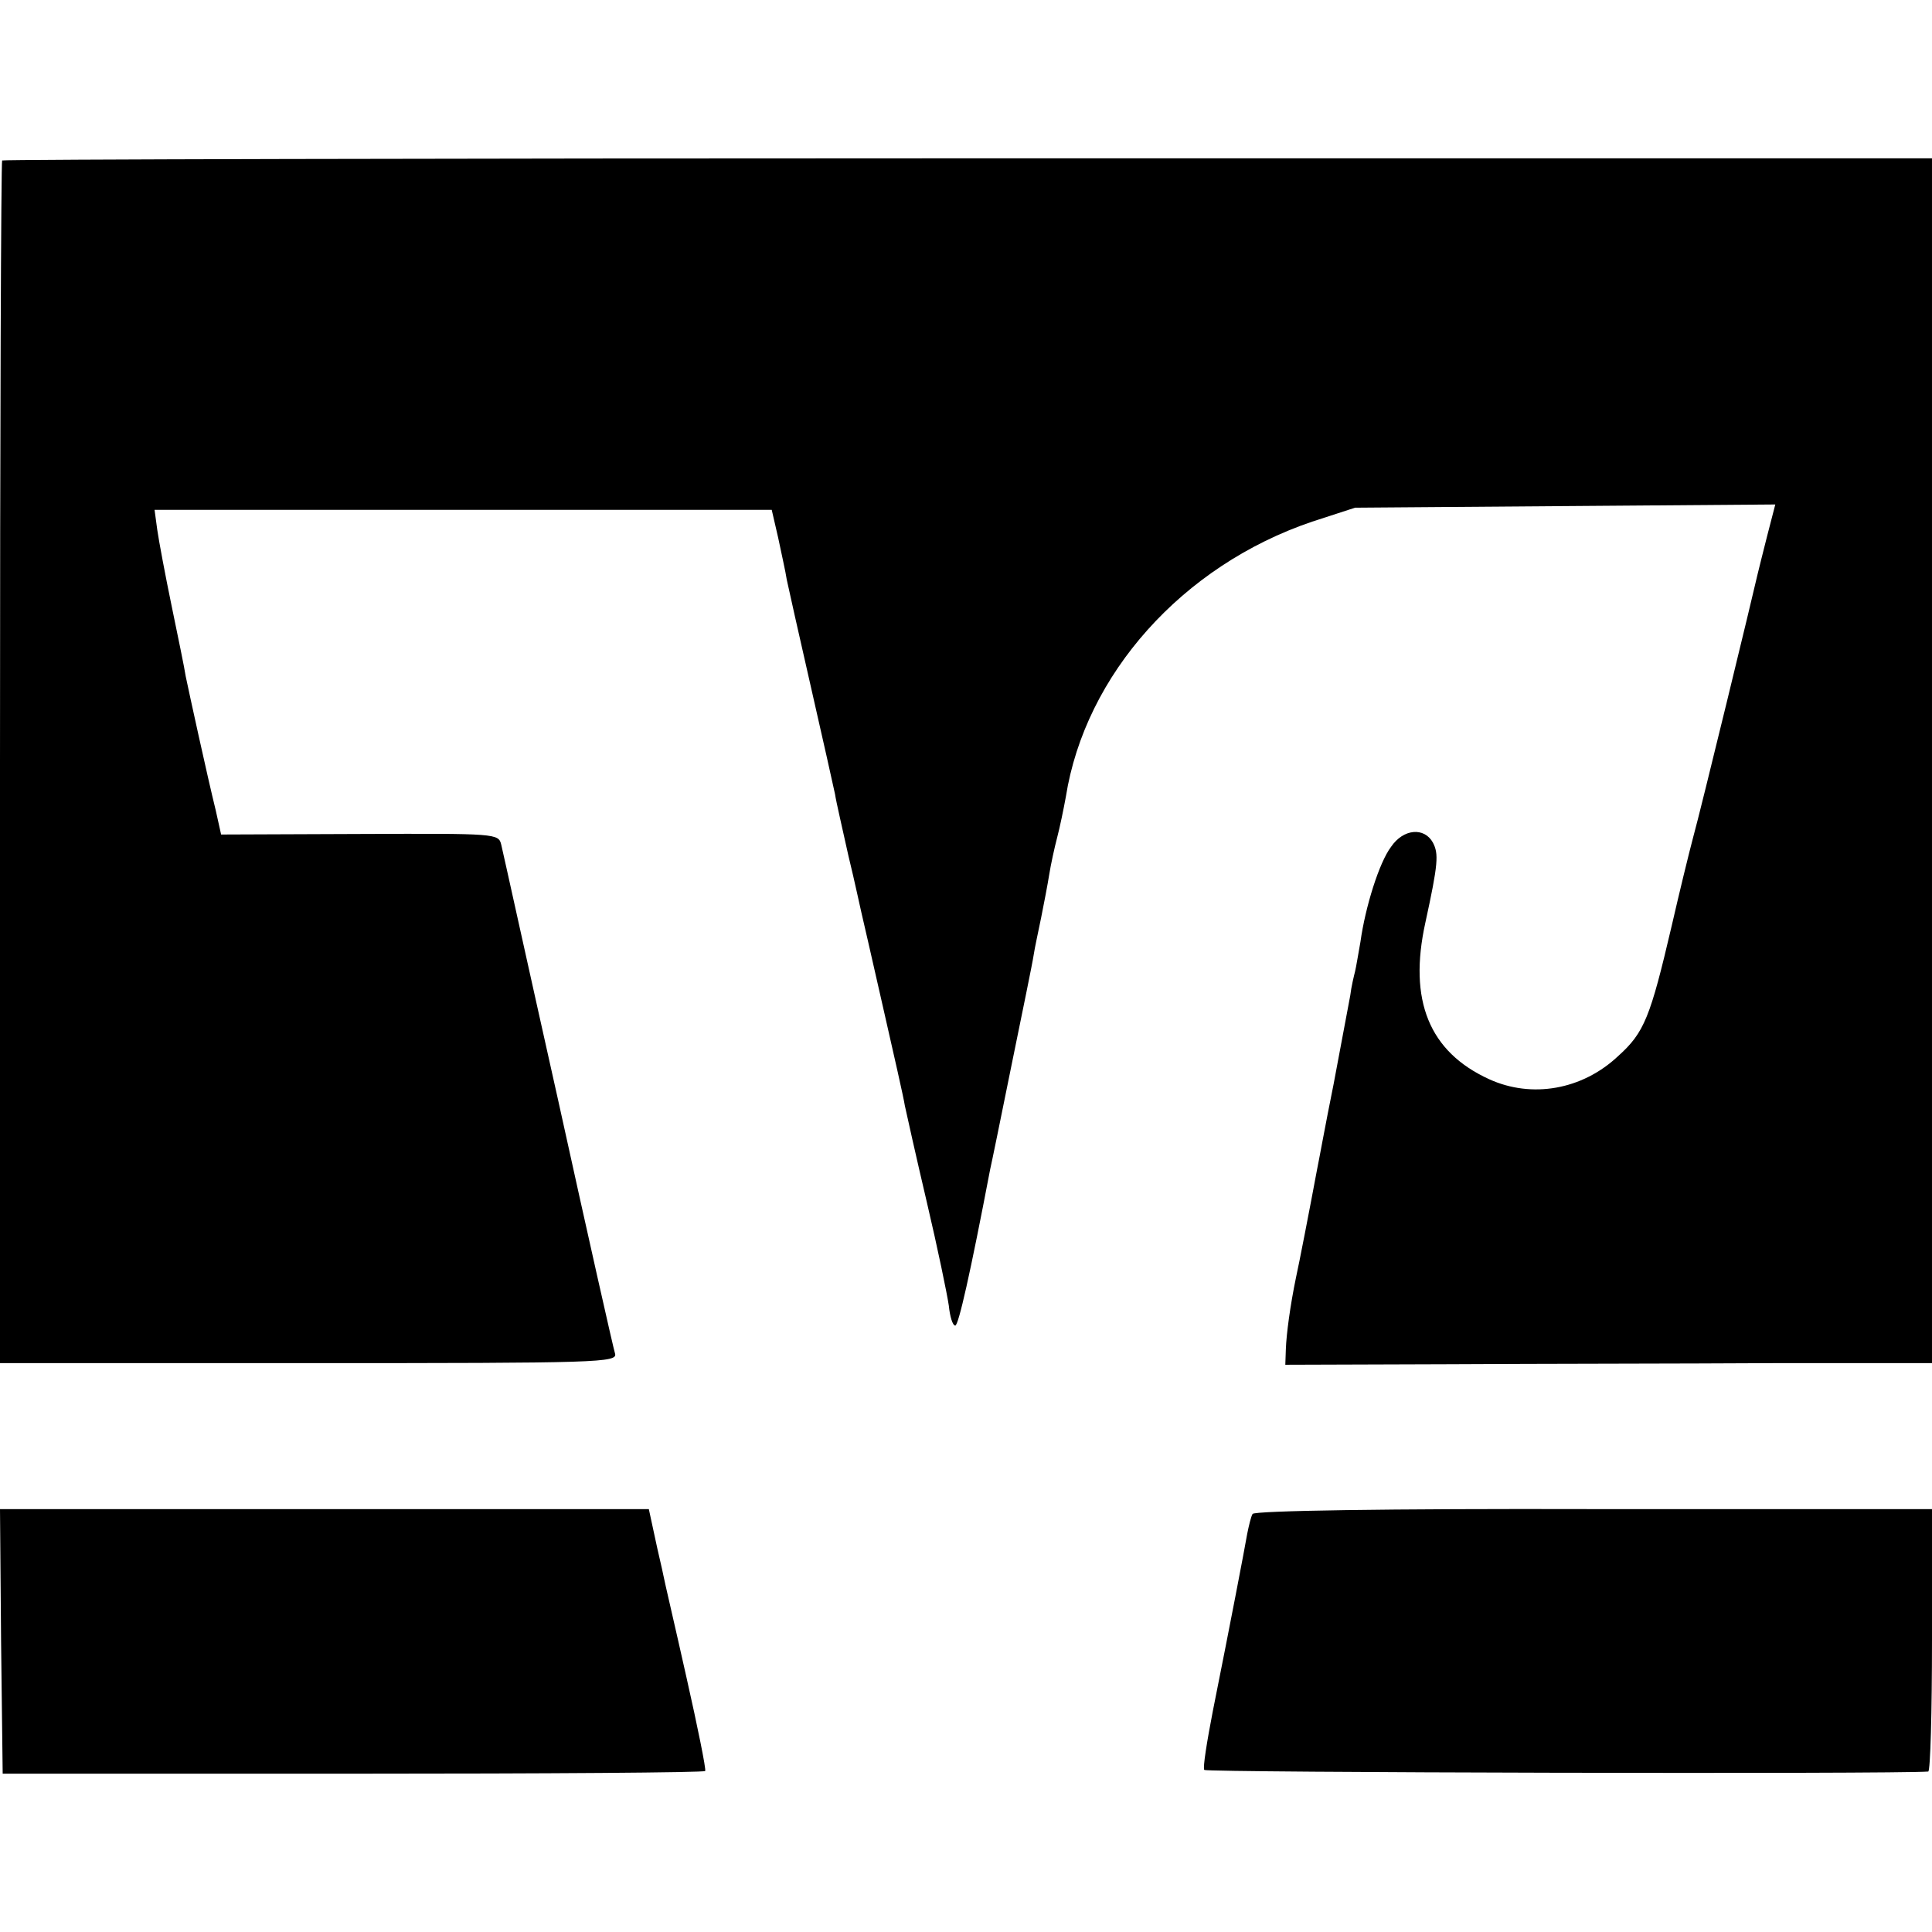
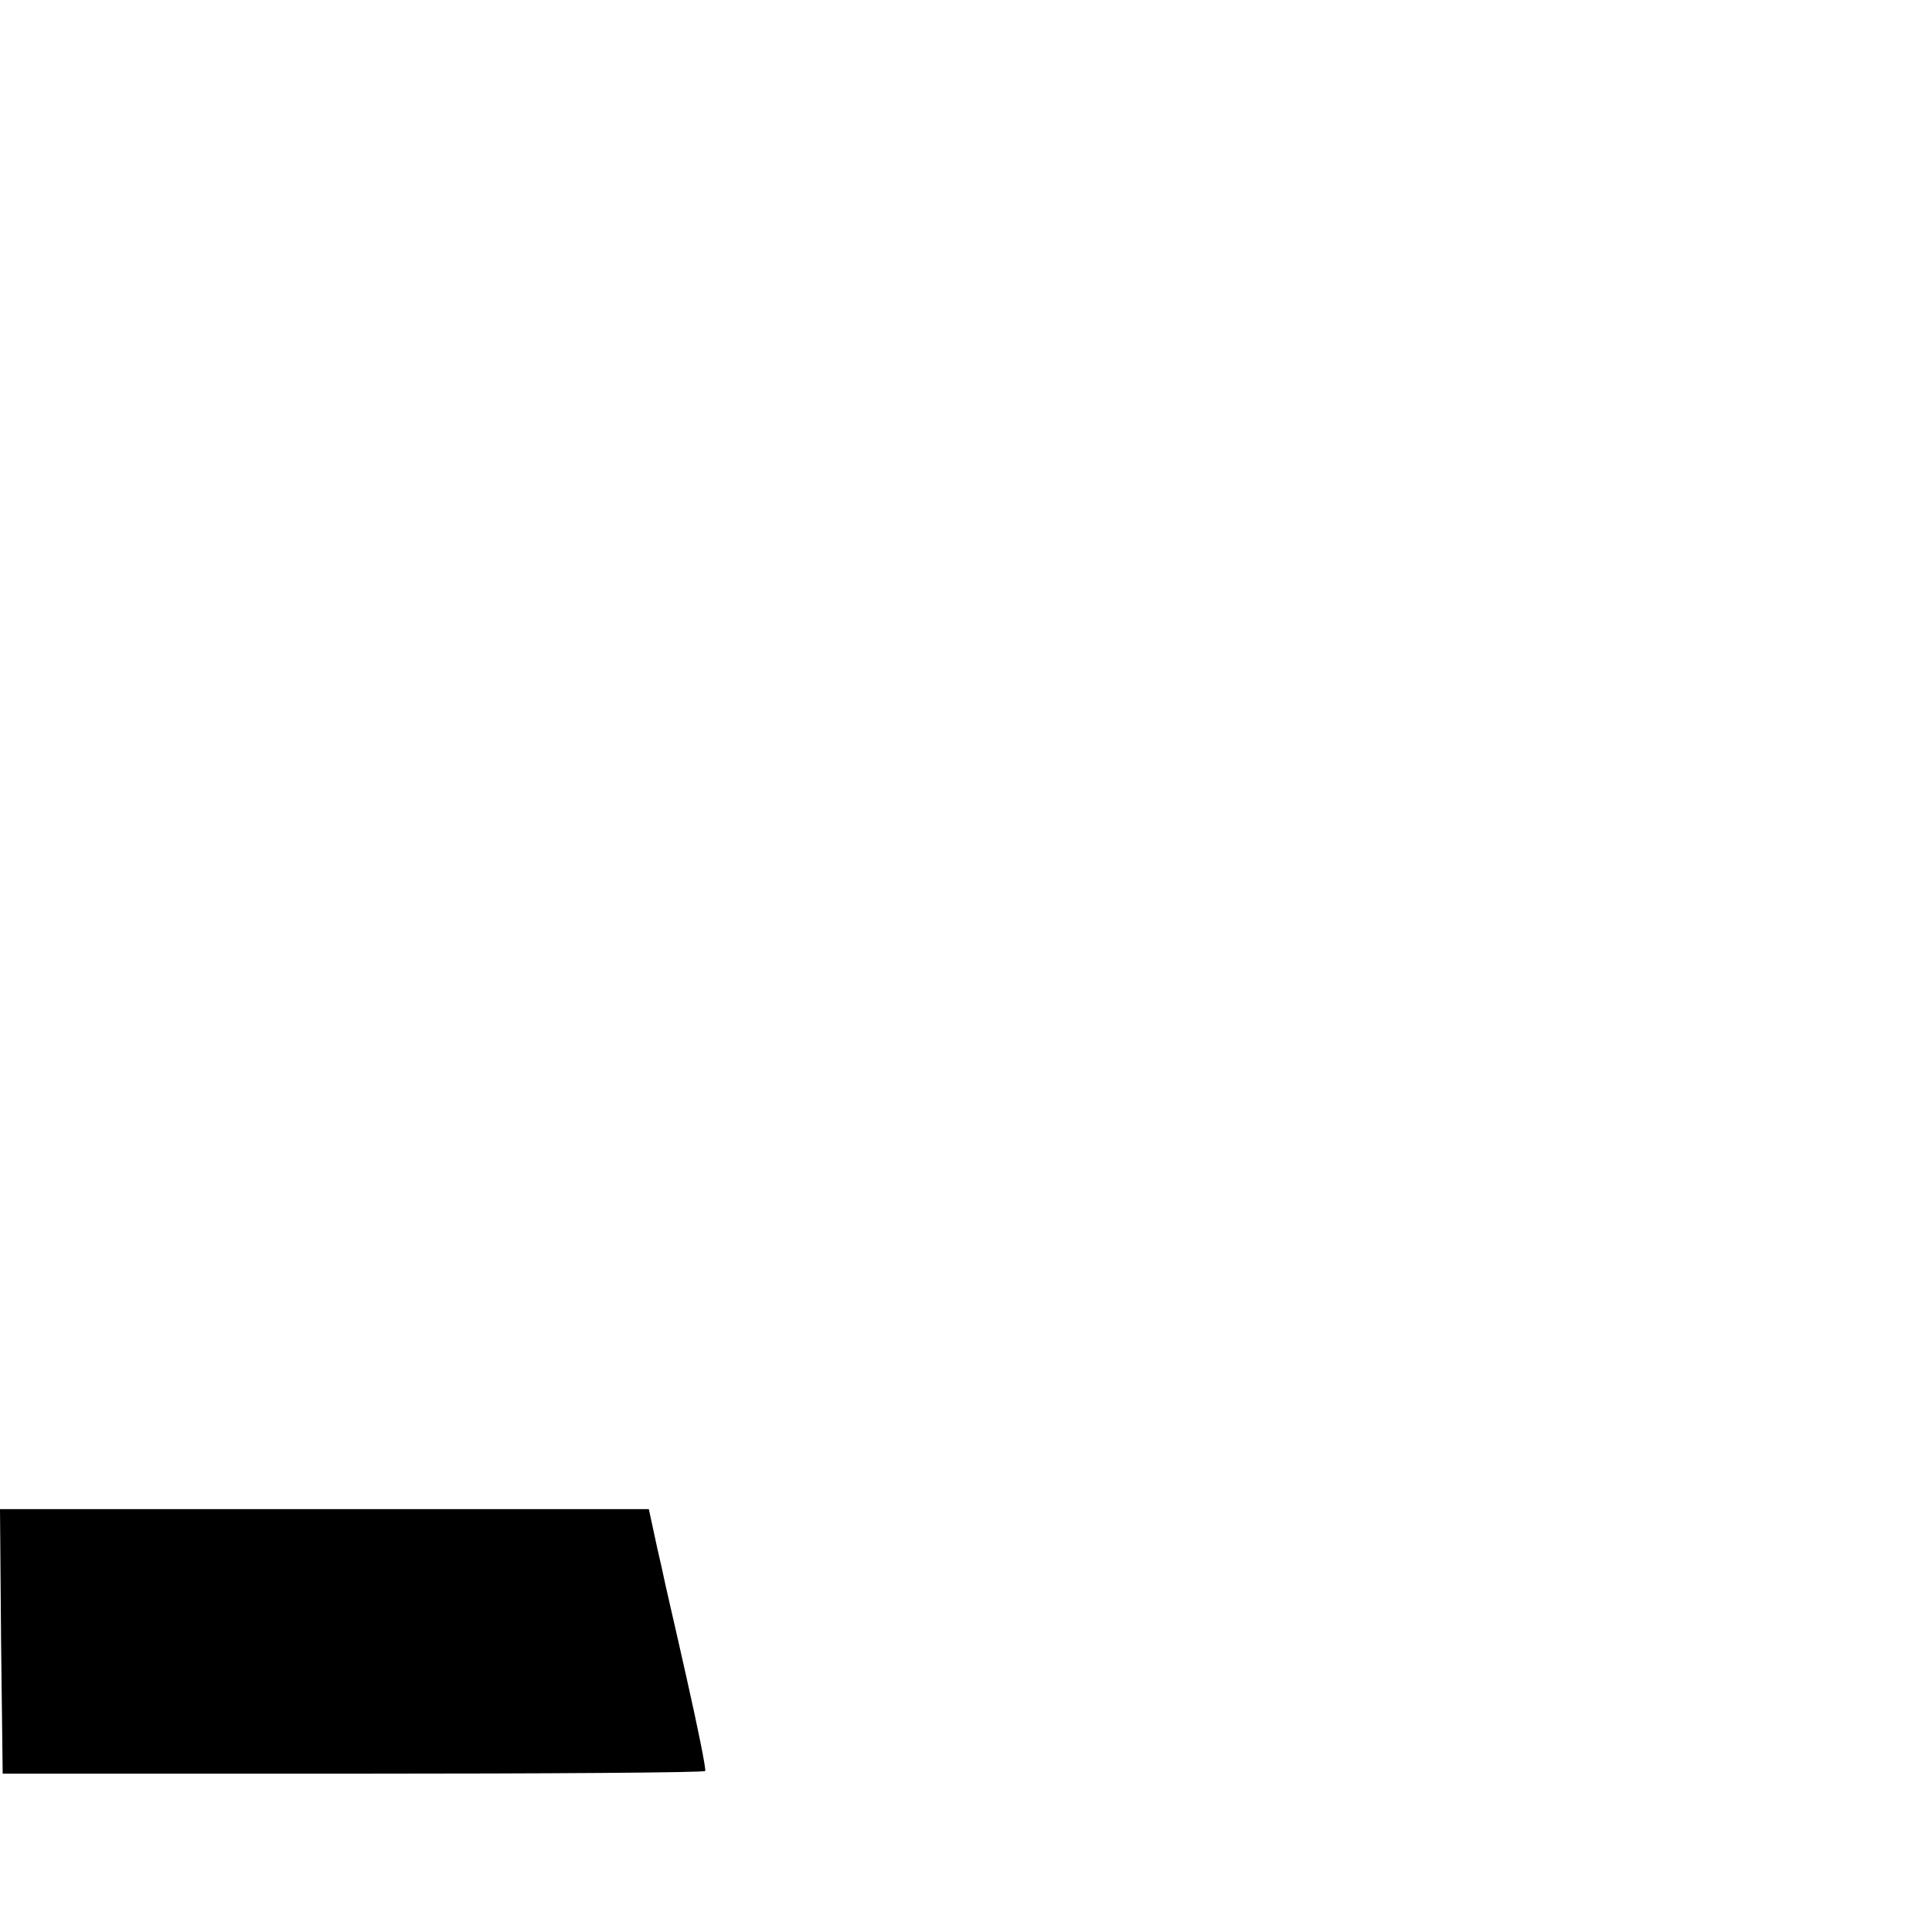
<svg xmlns="http://www.w3.org/2000/svg" version="1.0" width="360pt" height="360pt" viewBox="0 0 360 360" preserveAspectRatio="xMidYMid meet">
  <g transform="translate(0,360) scale(0.1,-0.1)" fill="#000000" stroke="none">
-     <path d="M4 3301 c-2 -2 -4 -508 -4 -1123 l0 -1118 576 0 c543 0 575 1 570 18 -3 9 -51 222 -106 472 -56 250 -103 464 -106 476 -5 21 -9 21 -263 20 l-259 -1 -10 45 c-16 65 -50 221 -56 250 -2 14 -14 72 -26 130 -12 58 -24 122 -27 143 l-5 37 575 0 575 0 12 -52 c6 -29 14 -64 16 -78 3 -14 23 -104 45 -200 22 -96 42 -186 45 -200 2 -14 14 -65 25 -115 12 -49 22 -97 24 -105 2 -8 20 -87 40 -175 20 -88 39 -171 41 -185 3 -14 21 -95 41 -180 20 -85 38 -172 41 -193 2 -20 7 -37 12 -37 6 0 28 97 65 291 2 8 20 96 40 195 20 98 39 190 41 204 2 14 9 45 14 70 5 25 12 61 15 80 3 19 10 51 15 70 5 19 12 53 16 75 36 228 217 431 459 513 l80 26 391 3 392 3 -15 -58 c-8 -31 -16 -64 -18 -72 -8 -36 -106 -440 -120 -490 -8 -30 -26 -104 -40 -165 -40 -171 -51 -199 -100 -243 -67 -63 -161 -79 -240 -43 -112 51 -151 147 -119 292 24 110 25 128 14 149 -16 29 -55 26 -78 -8 -22 -29 -48 -112 -57 -177 -4 -22 -8 -47 -10 -55 -2 -8 -7 -28 -9 -45 -3 -16 -17 -91 -31 -165 -15 -74 -28 -146 -31 -160 -13 -70 -34 -178 -39 -200 -11 -53 -18 -106 -19 -134 l-1 -29 305 1 c168 1 439 1 603 2 l297 0 0 1123 0 1122 -1796 0 c-987 0 -1797 -2 -1800 -4z" />
    <path d="M2 542 l3 -247 653 0 c360 0 655 2 656 5 2 3 -14 82 -35 175 -21 94 -41 179 -43 190 -2 11 -10 43 -16 72 l-11 51 -605 0 -604 0 2 -246z" />
-     <path d="M2334 779 c-3 -5 -7 -22 -10 -37 -5 -29 -31 -165 -64 -330 -11 -57 -19 -106 -16 -110 3 -5 1289 -8 1349 -3 4 1 7 111 7 245 l0 244 -630 0 c-387 1 -632 -3 -636 -9z" />
  </g>
</svg>